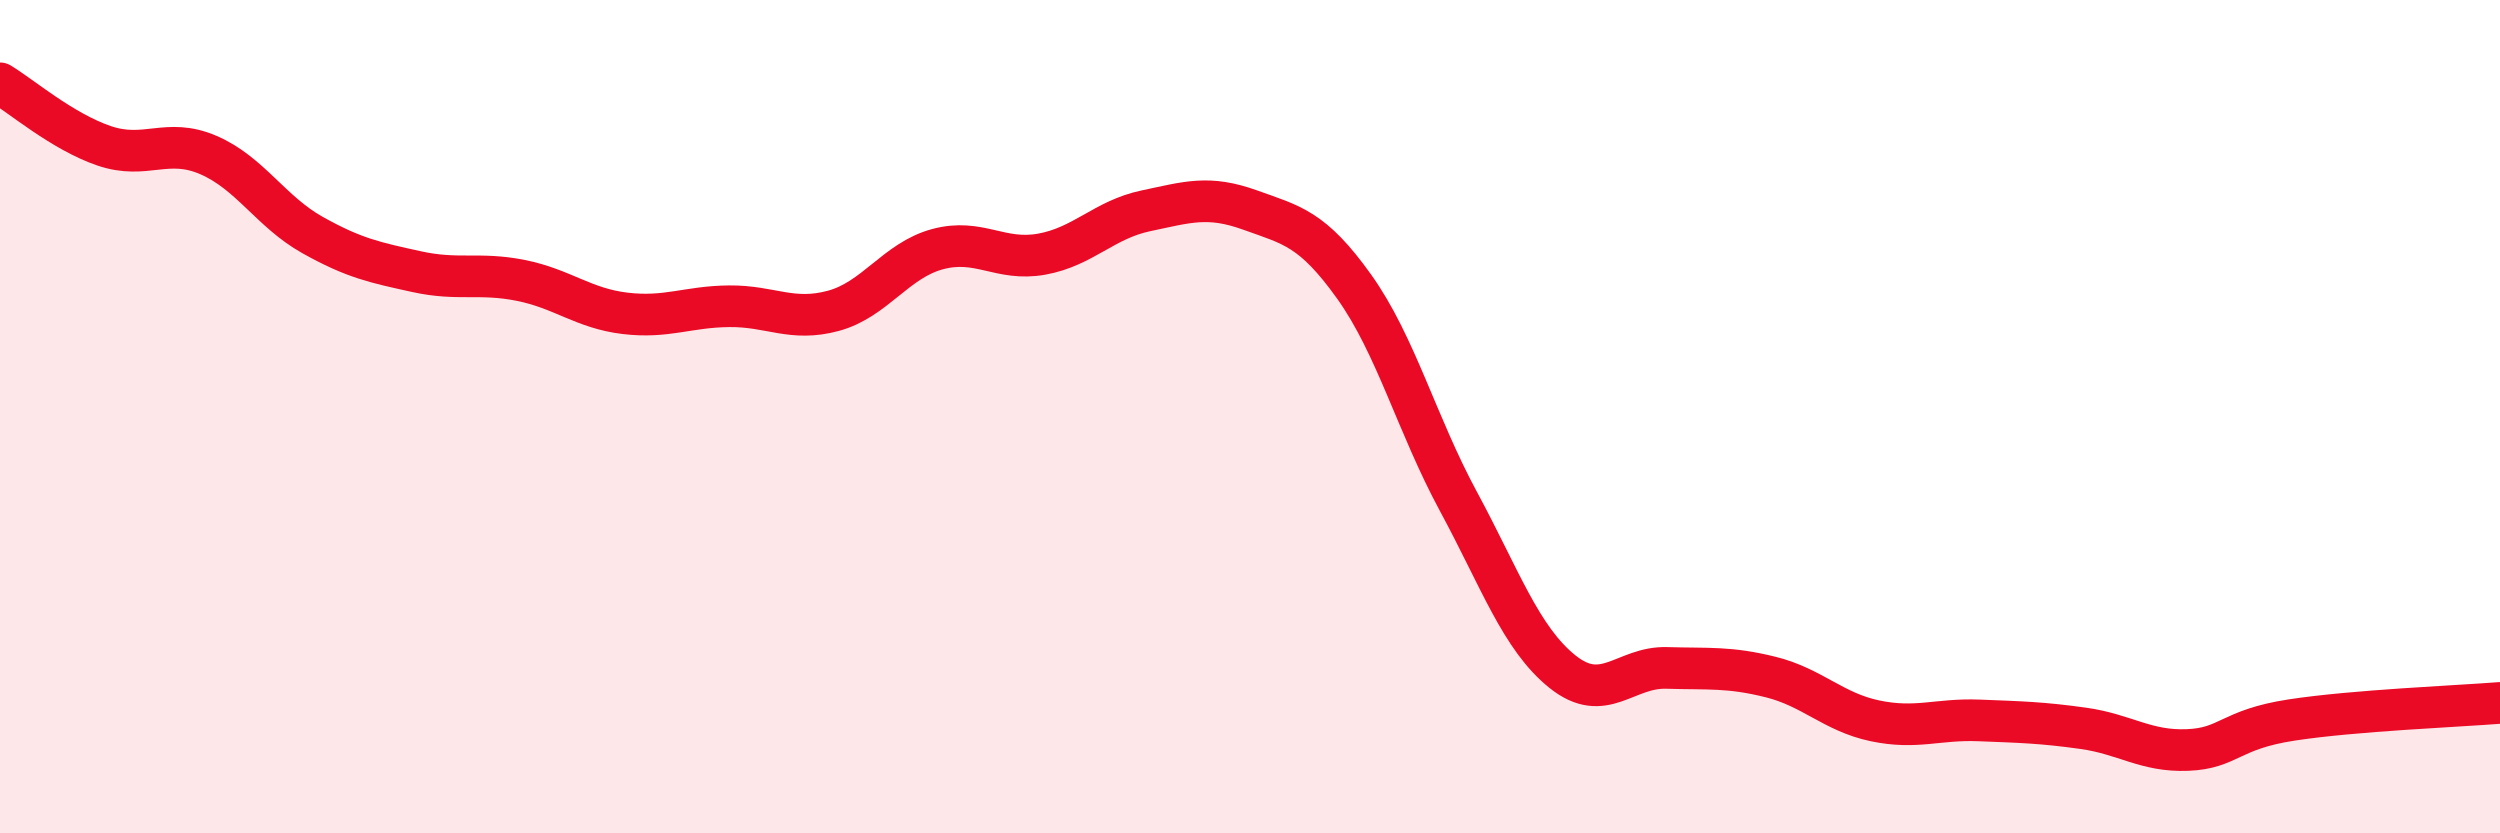
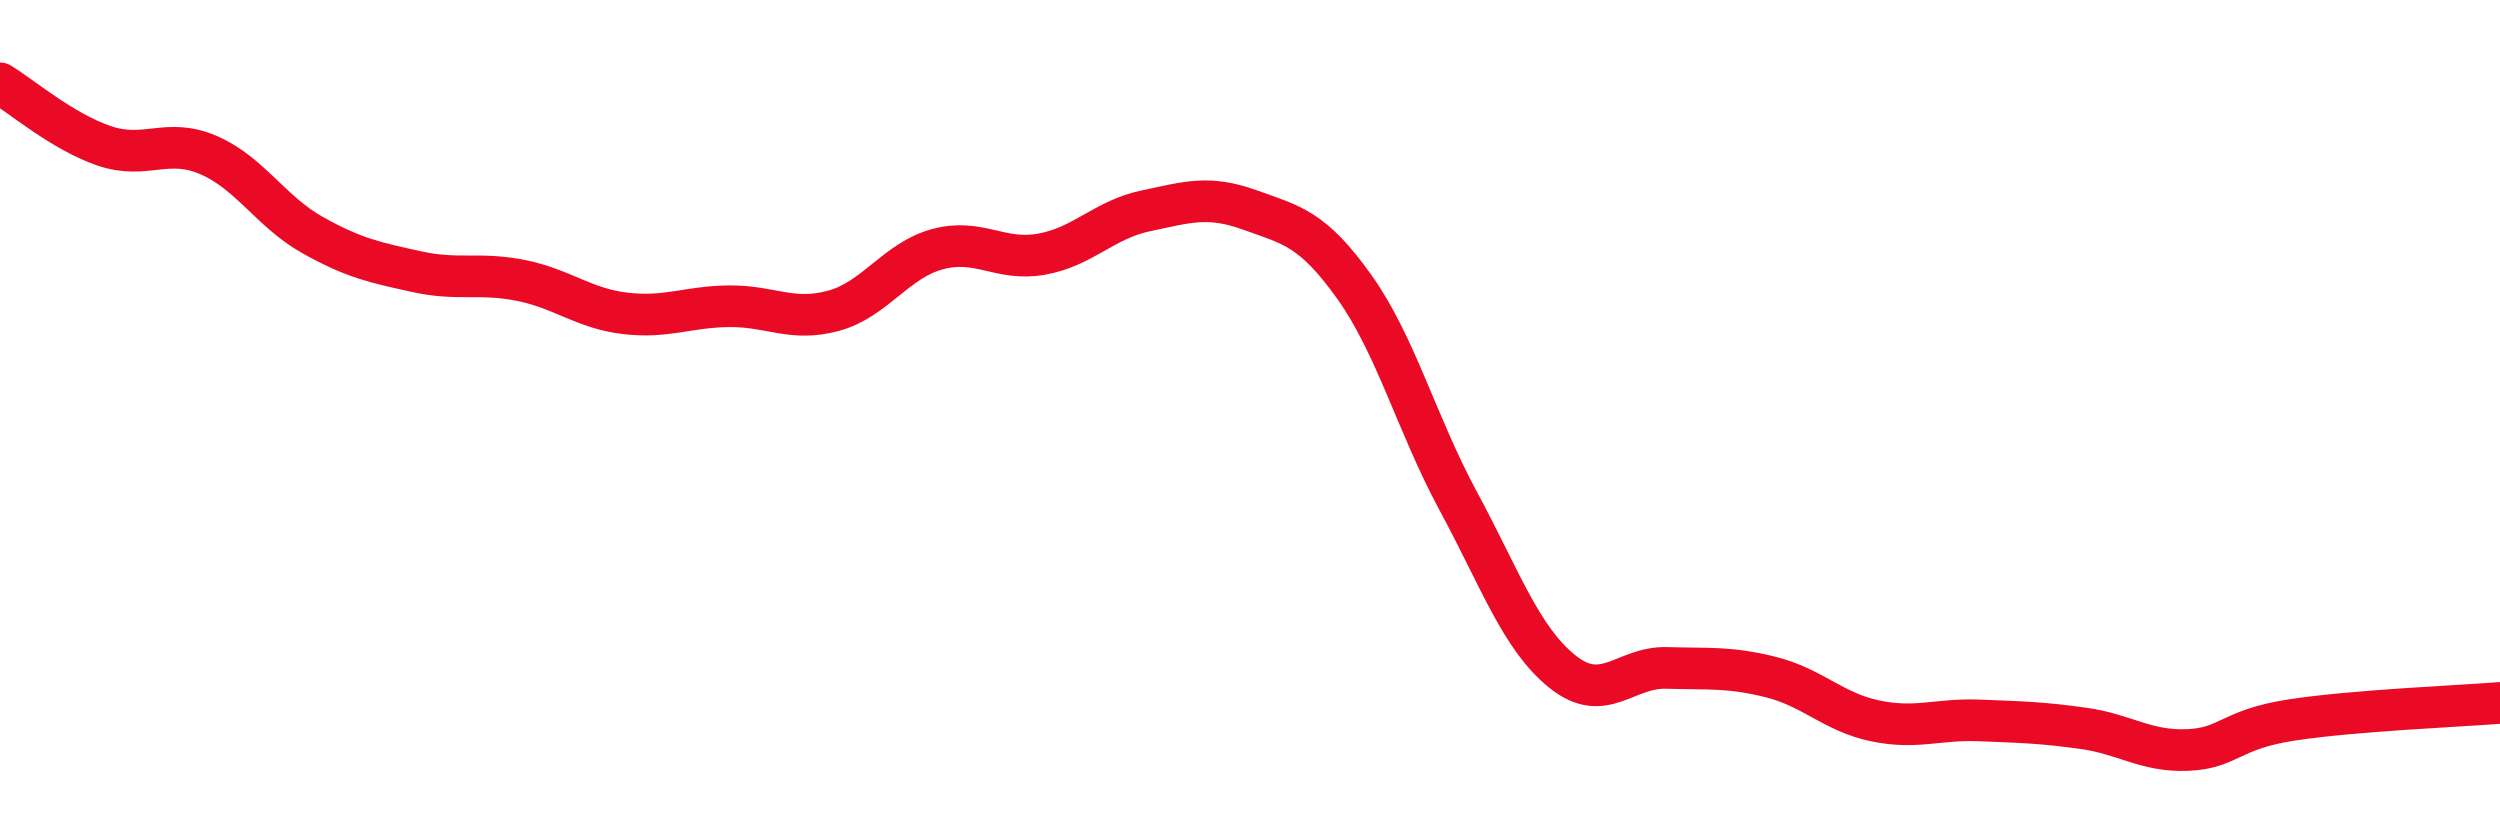
<svg xmlns="http://www.w3.org/2000/svg" width="60" height="20" viewBox="0 0 60 20">
-   <path d="M 0,2 C 0.5,2.3 1.5,3.16 2.5,3.5 C 3.5,3.84 4,3.29 5,3.72 C 6,4.15 6.5,5.08 7.5,5.64 C 8.5,6.2 9,6.3 10,6.52 C 11,6.74 11.5,6.53 12.5,6.73 C 13.5,6.93 14,7.4 15,7.52 C 16,7.64 16.5,7.36 17.5,7.35 C 18.5,7.34 19,7.73 20,7.46 C 21,7.19 21.5,6.25 22.5,5.98 C 23.5,5.71 24,6.28 25,6.1 C 26,5.92 26.5,5.27 27.5,5.06 C 28.5,4.85 29,4.68 30,5.04 C 31,5.4 31.5,5.48 32.5,6.88 C 33.5,8.28 34,10.18 35,12.03 C 36,13.88 36.5,15.32 37.5,16.12 C 38.5,16.92 39,16 40,16.03 C 41,16.06 41.5,16 42.5,16.25 C 43.5,16.5 44,17.09 45,17.3 C 46,17.51 46.5,17.25 47.5,17.29 C 48.5,17.33 49,17.34 50,17.48 C 51,17.62 51.5,18.04 52.5,18 C 53.5,17.96 53.5,17.51 55,17.28 C 56.5,17.05 59,16.95 60,16.87L60 20L0 20Z" fill="#EB0A25" opacity="0.1" stroke-linecap="round" stroke-linejoin="round" />
  <path d="M 0,2 C 0.5,2.3 1.5,3.16 2.5,3.5 C 3.5,3.84 4,3.29 5,3.72 C 6,4.15 6.5,5.08 7.5,5.64 C 8.5,6.2 9,6.3 10,6.52 C 11,6.74 11.5,6.53 12.5,6.73 C 13.5,6.93 14,7.4 15,7.52 C 16,7.64 16.5,7.36 17.5,7.35 C 18.5,7.34 19,7.73 20,7.46 C 21,7.19 21.5,6.25 22.5,5.98 C 23.5,5.71 24,6.28 25,6.1 C 26,5.92 26.5,5.27 27.5,5.06 C 28.5,4.85 29,4.68 30,5.04 C 31,5.4 31.5,5.48 32.5,6.88 C 33.5,8.28 34,10.18 35,12.03 C 36,13.88 36.5,15.32 37.5,16.12 C 38.5,16.92 39,16 40,16.03 C 41,16.06 41.5,16 42.5,16.25 C 43.5,16.5 44,17.09 45,17.3 C 46,17.51 46.5,17.25 47.5,17.29 C 48.5,17.33 49,17.34 50,17.48 C 51,17.62 51.5,18.04 52.5,18 C 53.5,17.96 53.5,17.51 55,17.28 C 56.5,17.05 59,16.95 60,16.87" stroke="#EB0A25" stroke-width="1" fill="none" stroke-linecap="round" stroke-linejoin="round" />
</svg>